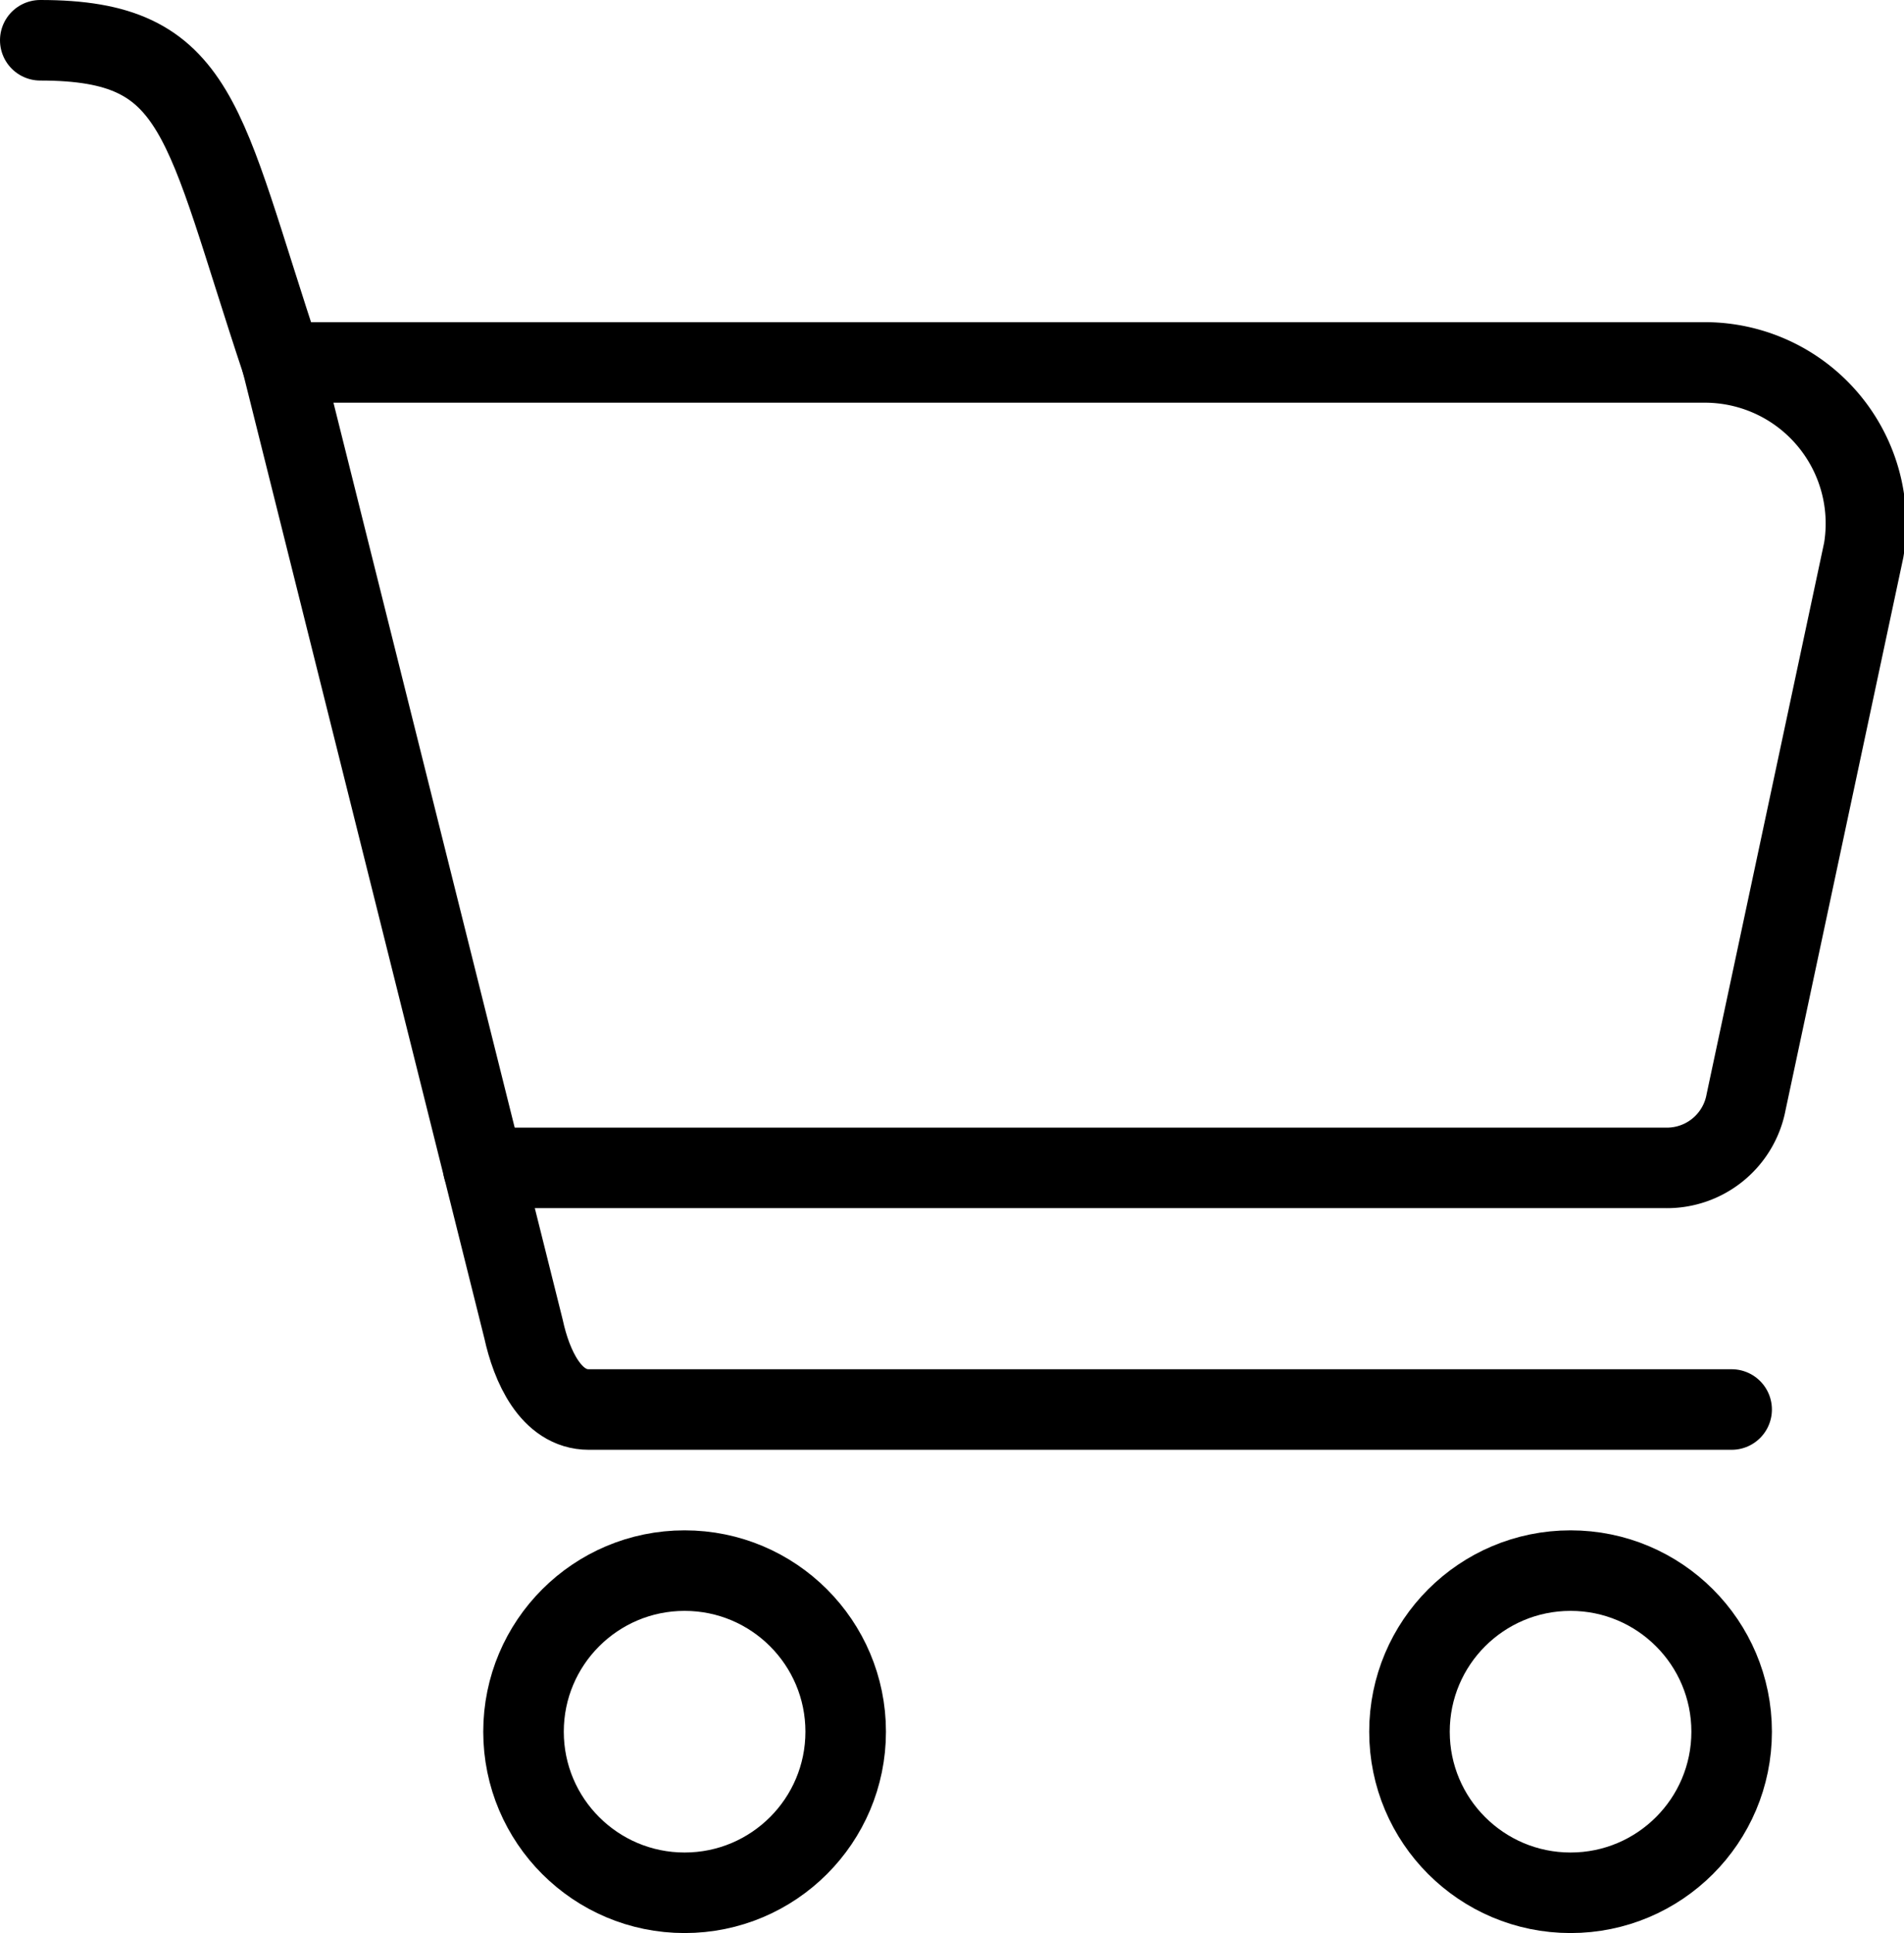
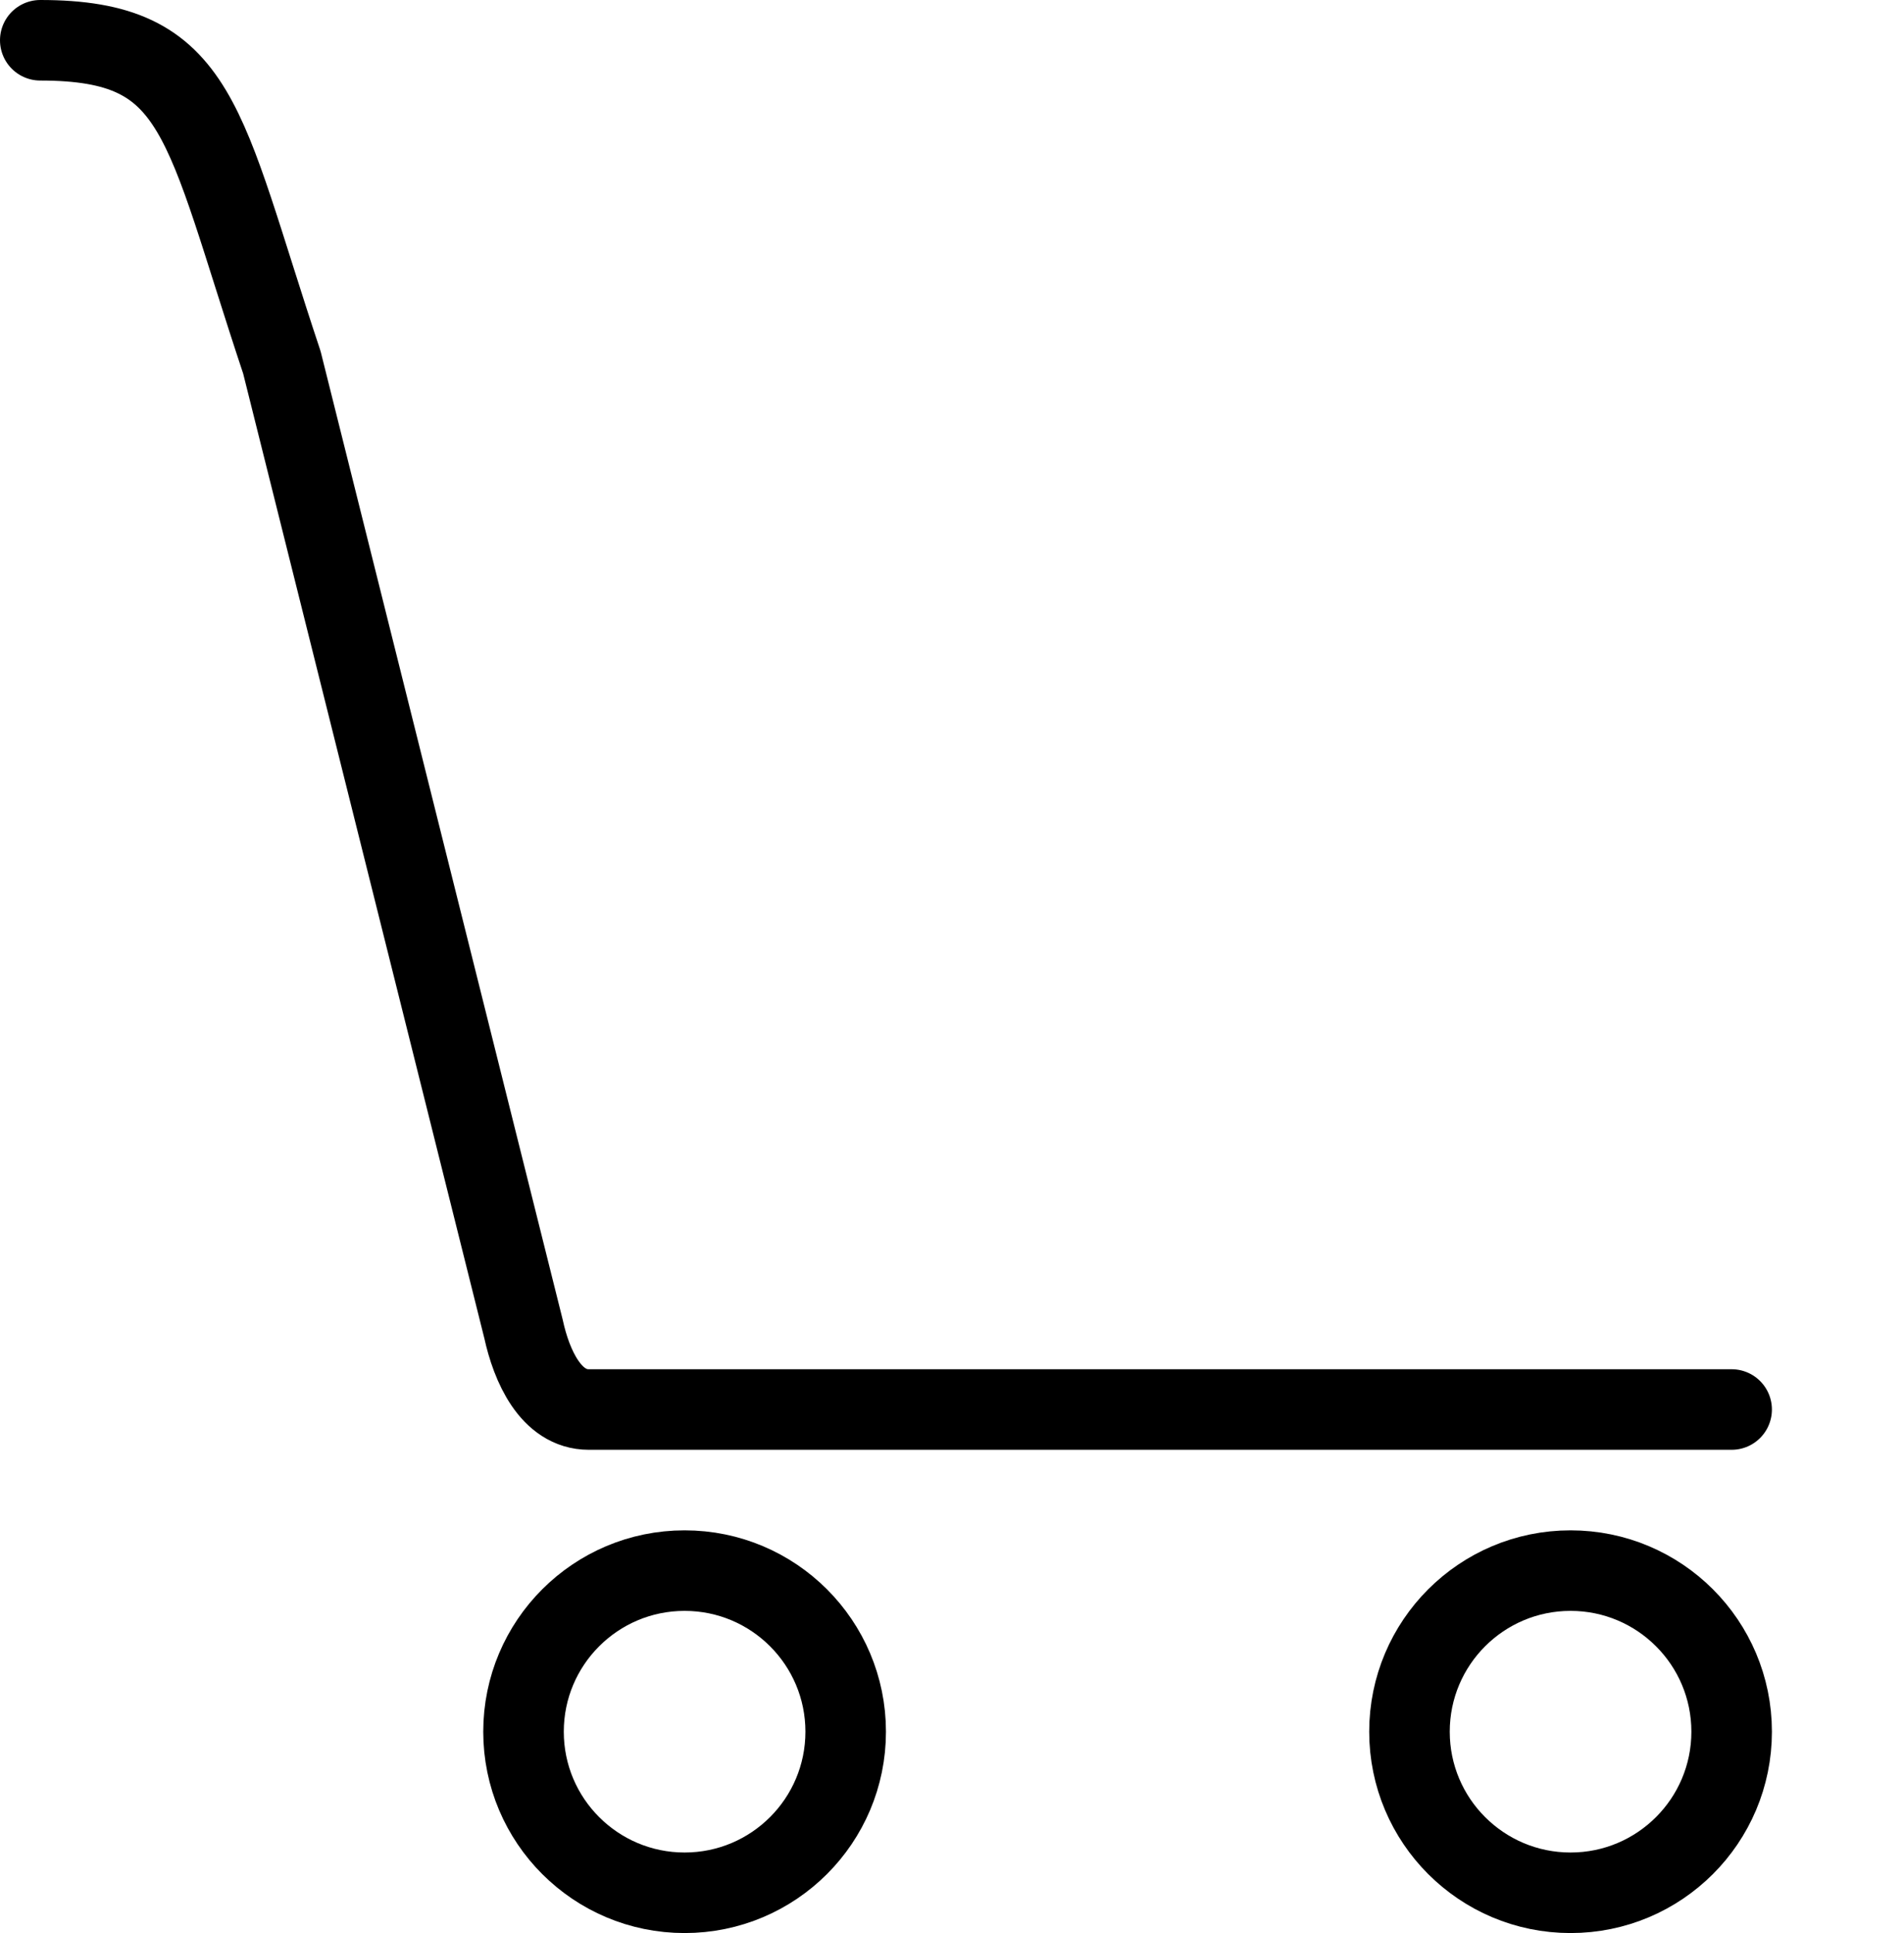
<svg xmlns="http://www.w3.org/2000/svg" viewBox="0 0 23.64 24">
  <defs>
    <style>.cls-1{fill:none;stroke:#000;stroke-linecap:round;stroke-linejoin:round;}</style>
  </defs>
  <title>Zasób 1</title>
  <g id="Warstwa_2" data-name="Warstwa 2">
    <g id="transport">
-       <path class="cls-1" d="M3.5,4.5H21.14a2,2,0,0,1,2,2.33l-1.46,6.85a1,1,0,0,1-1,.82H6" />
      <circle class="cls-1" cx="8.5" cy="21.5" r="2" />
      <circle class="cls-1" cx="19.5" cy="21.5" r="2" />
      <path class="cls-1" d="M.5.5c2,0,2,1,3,4l3,12c.1.46.34,1,.81,1H21.5" />
    </g>
  </g>
</svg>